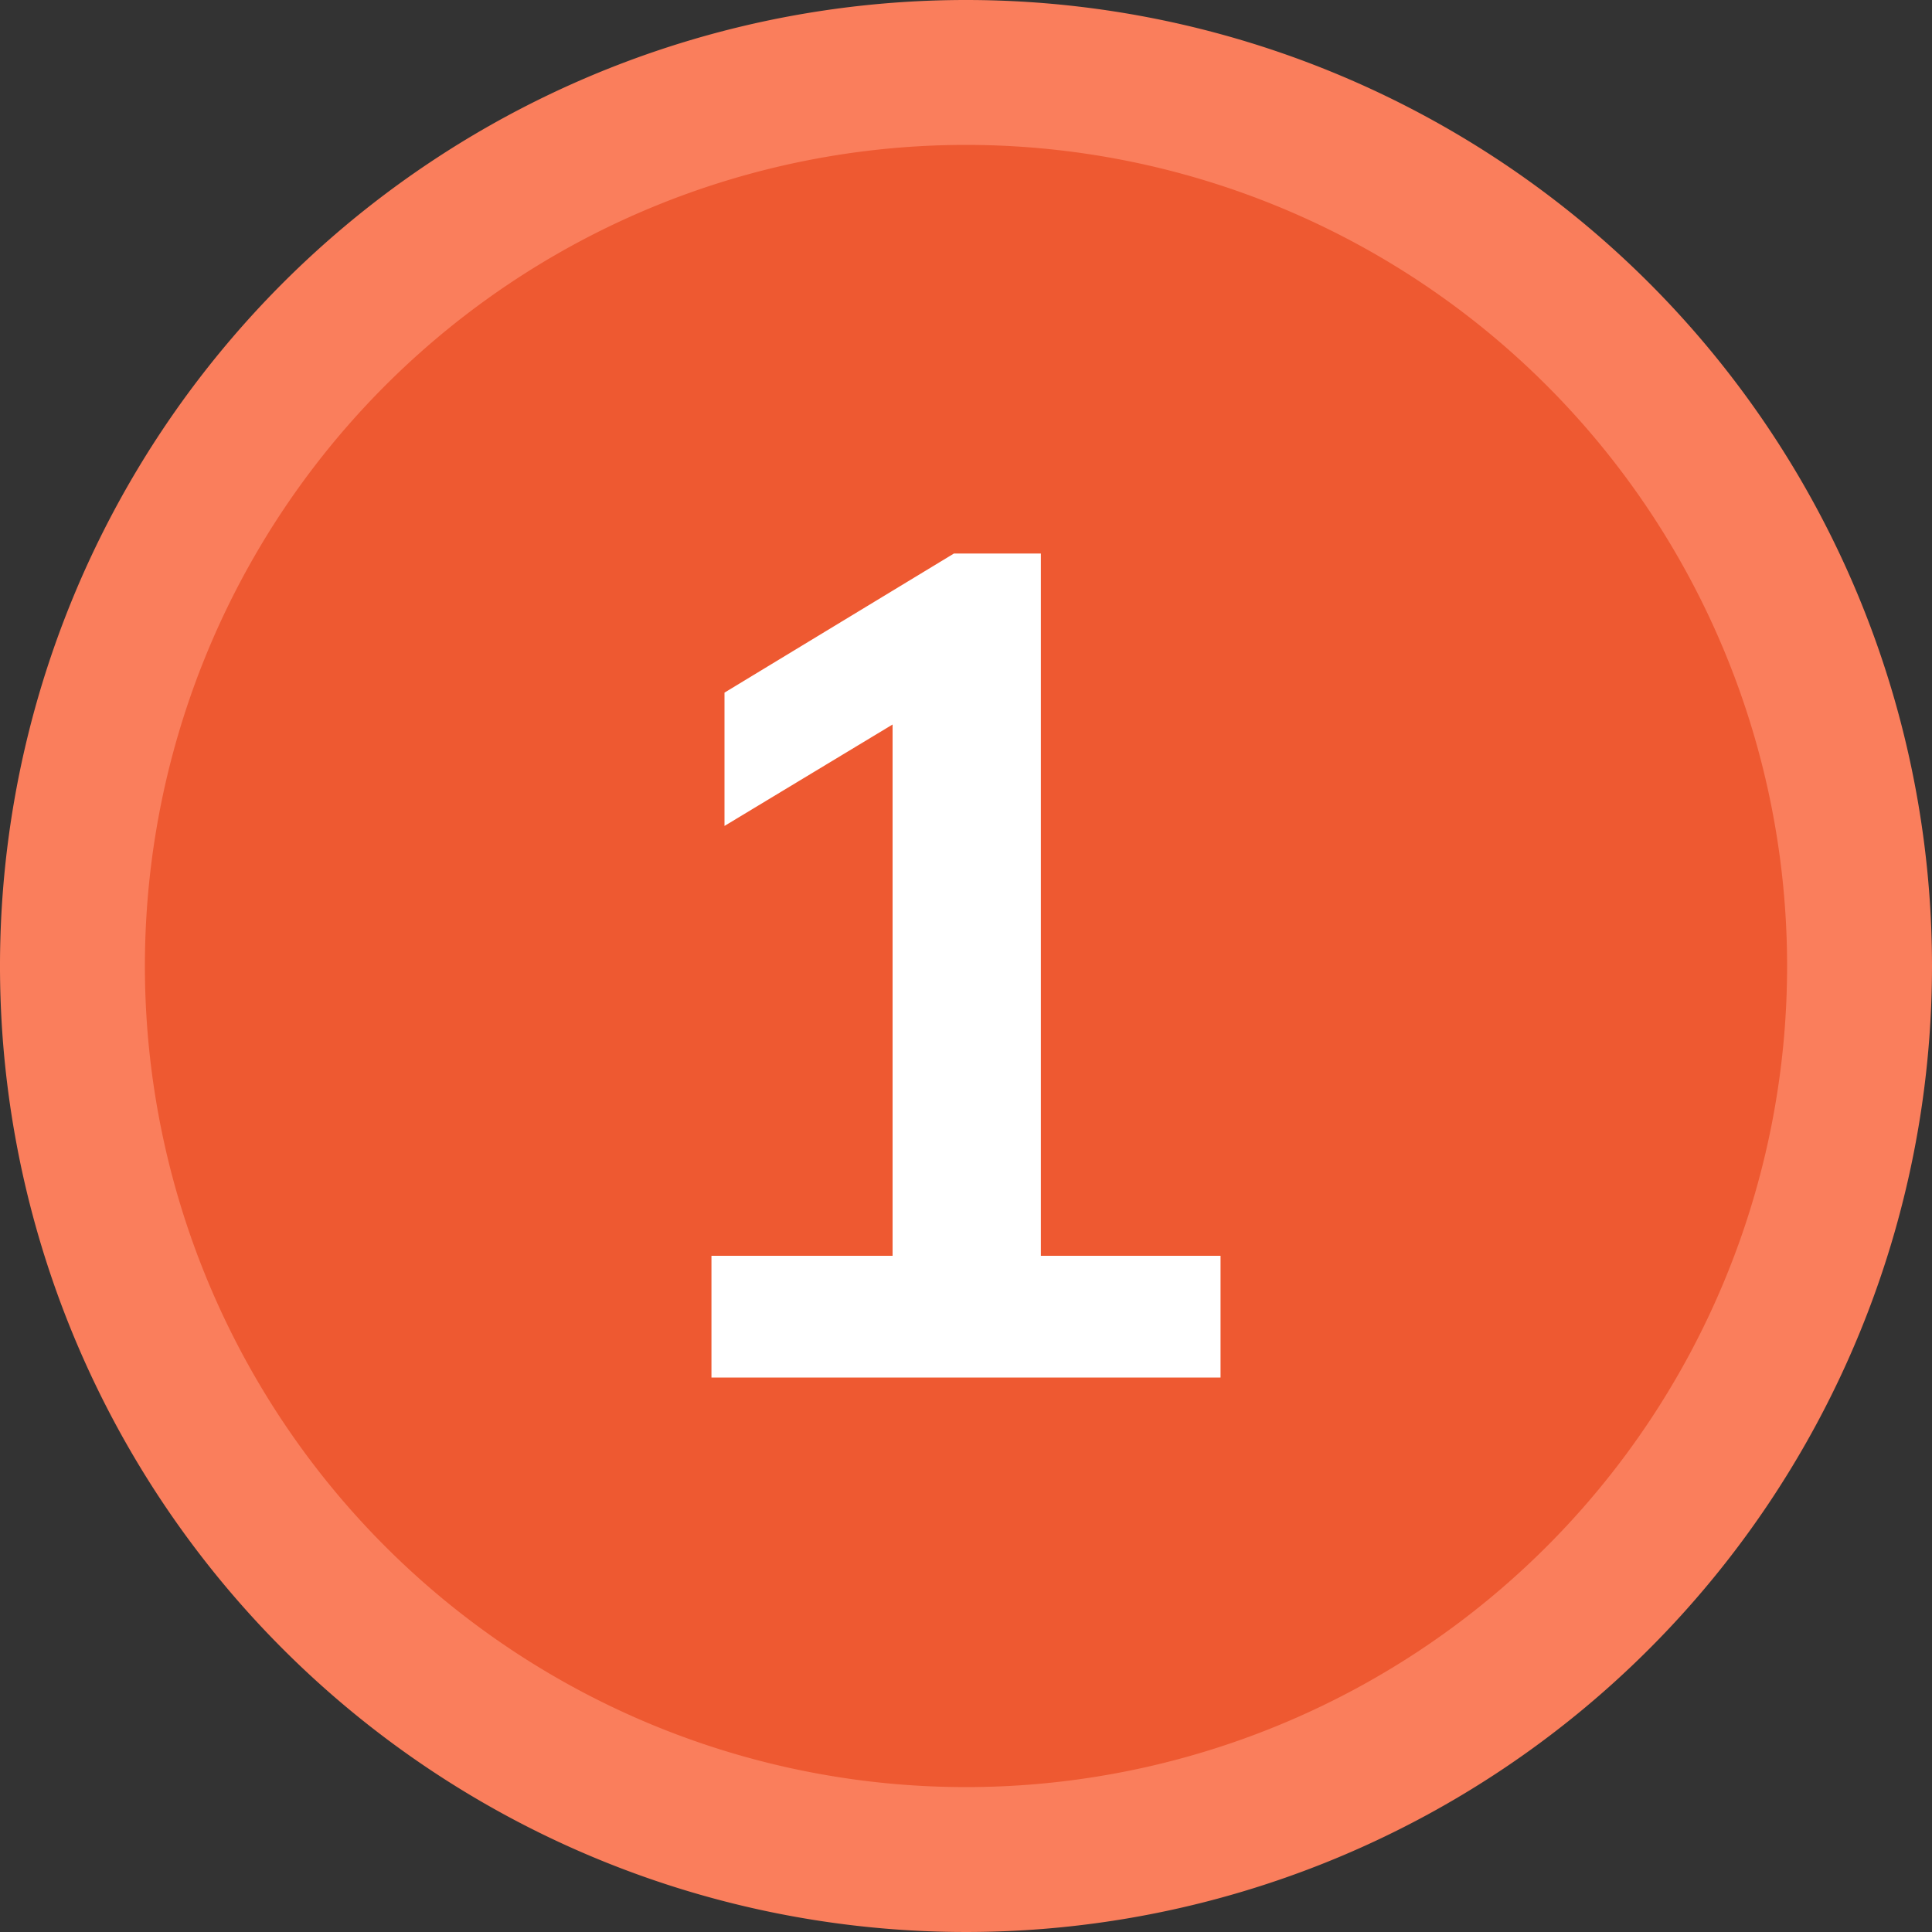
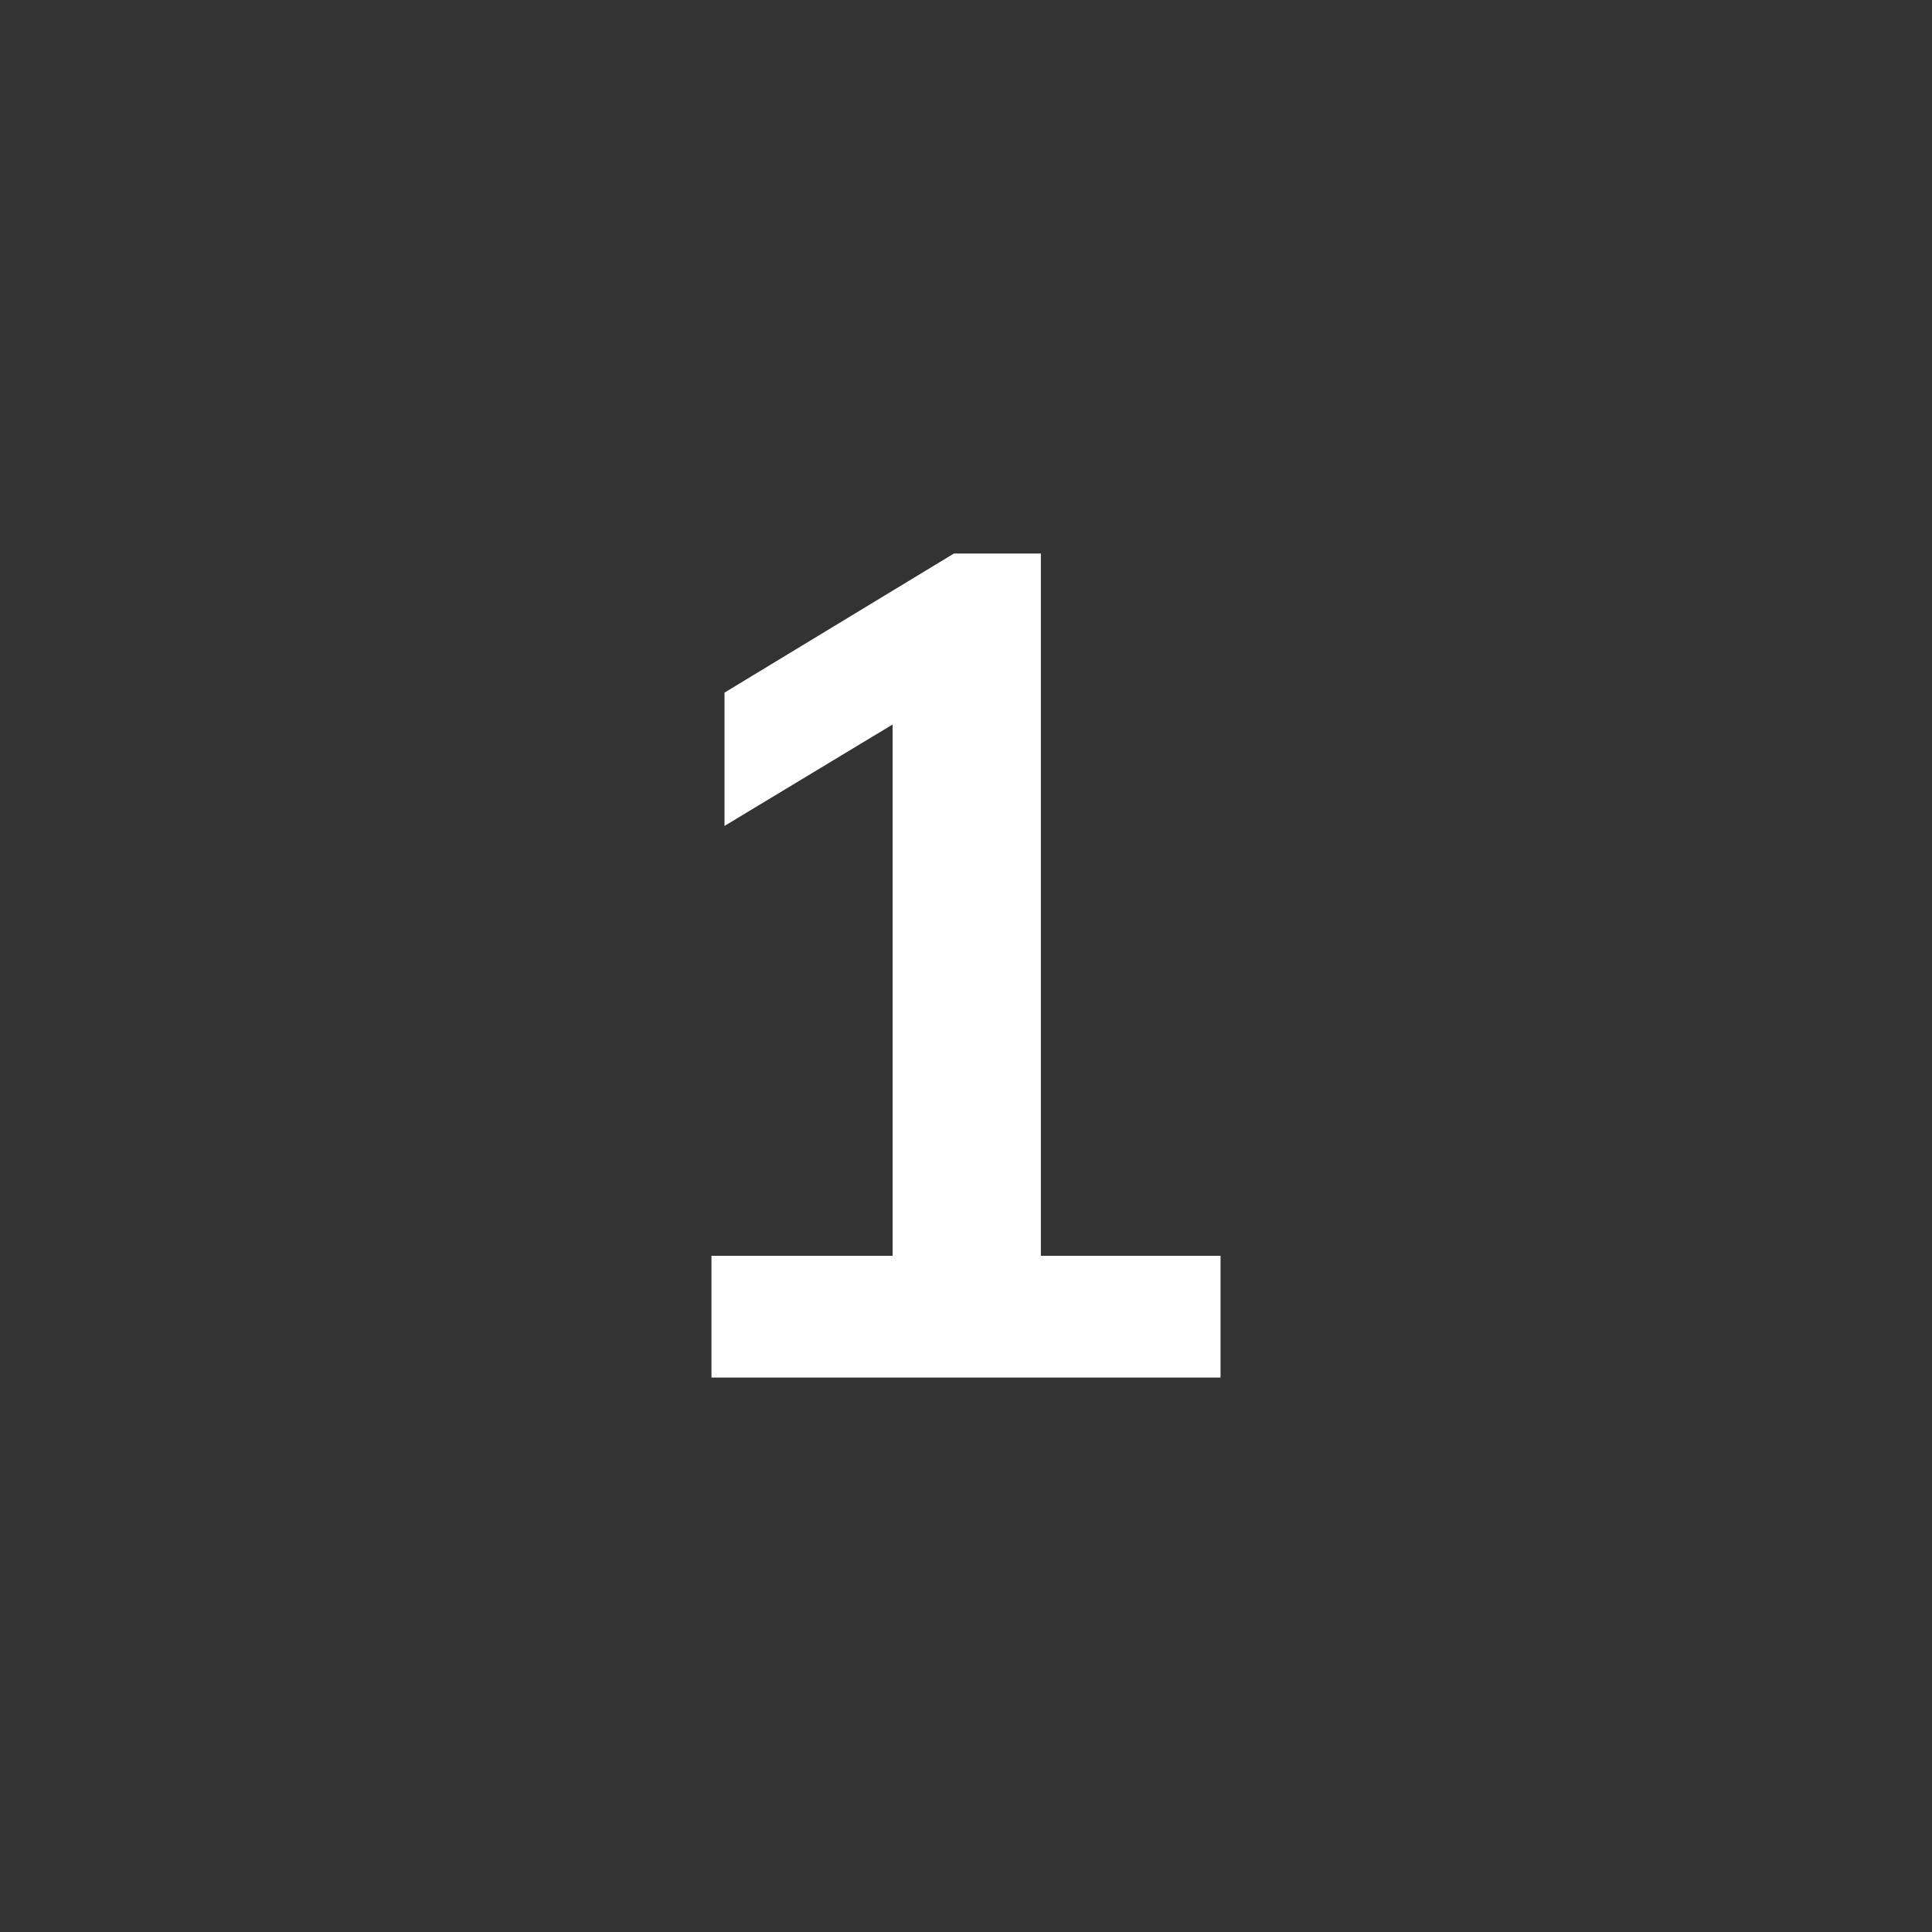
<svg xmlns="http://www.w3.org/2000/svg" id="Capa_1" data-name="Capa 1" viewBox="0 0 40 40">
  <rect x="0" y="0" width="40" height="40" fill="#333333" stroke="none" />
  <title>utel-bullet</title>
-   <circle cx="20" cy="20" r="18.5" style="fill:#ee5931" />
-   <path d="M20,3A17,17,0,1,1,3,20,17,17,0,0,1,20,3m0-3A20,20,0,1,0,40,20,20,20,0,0,0,20,0Z" style="fill:#fa7e5c" />
  <path d="M21.55,26h3.72v2.52H14.73V26h3.75V15L15,17.1V14.34l4.75-2.88h1.8Z" style="fill:#fff" />
</svg>